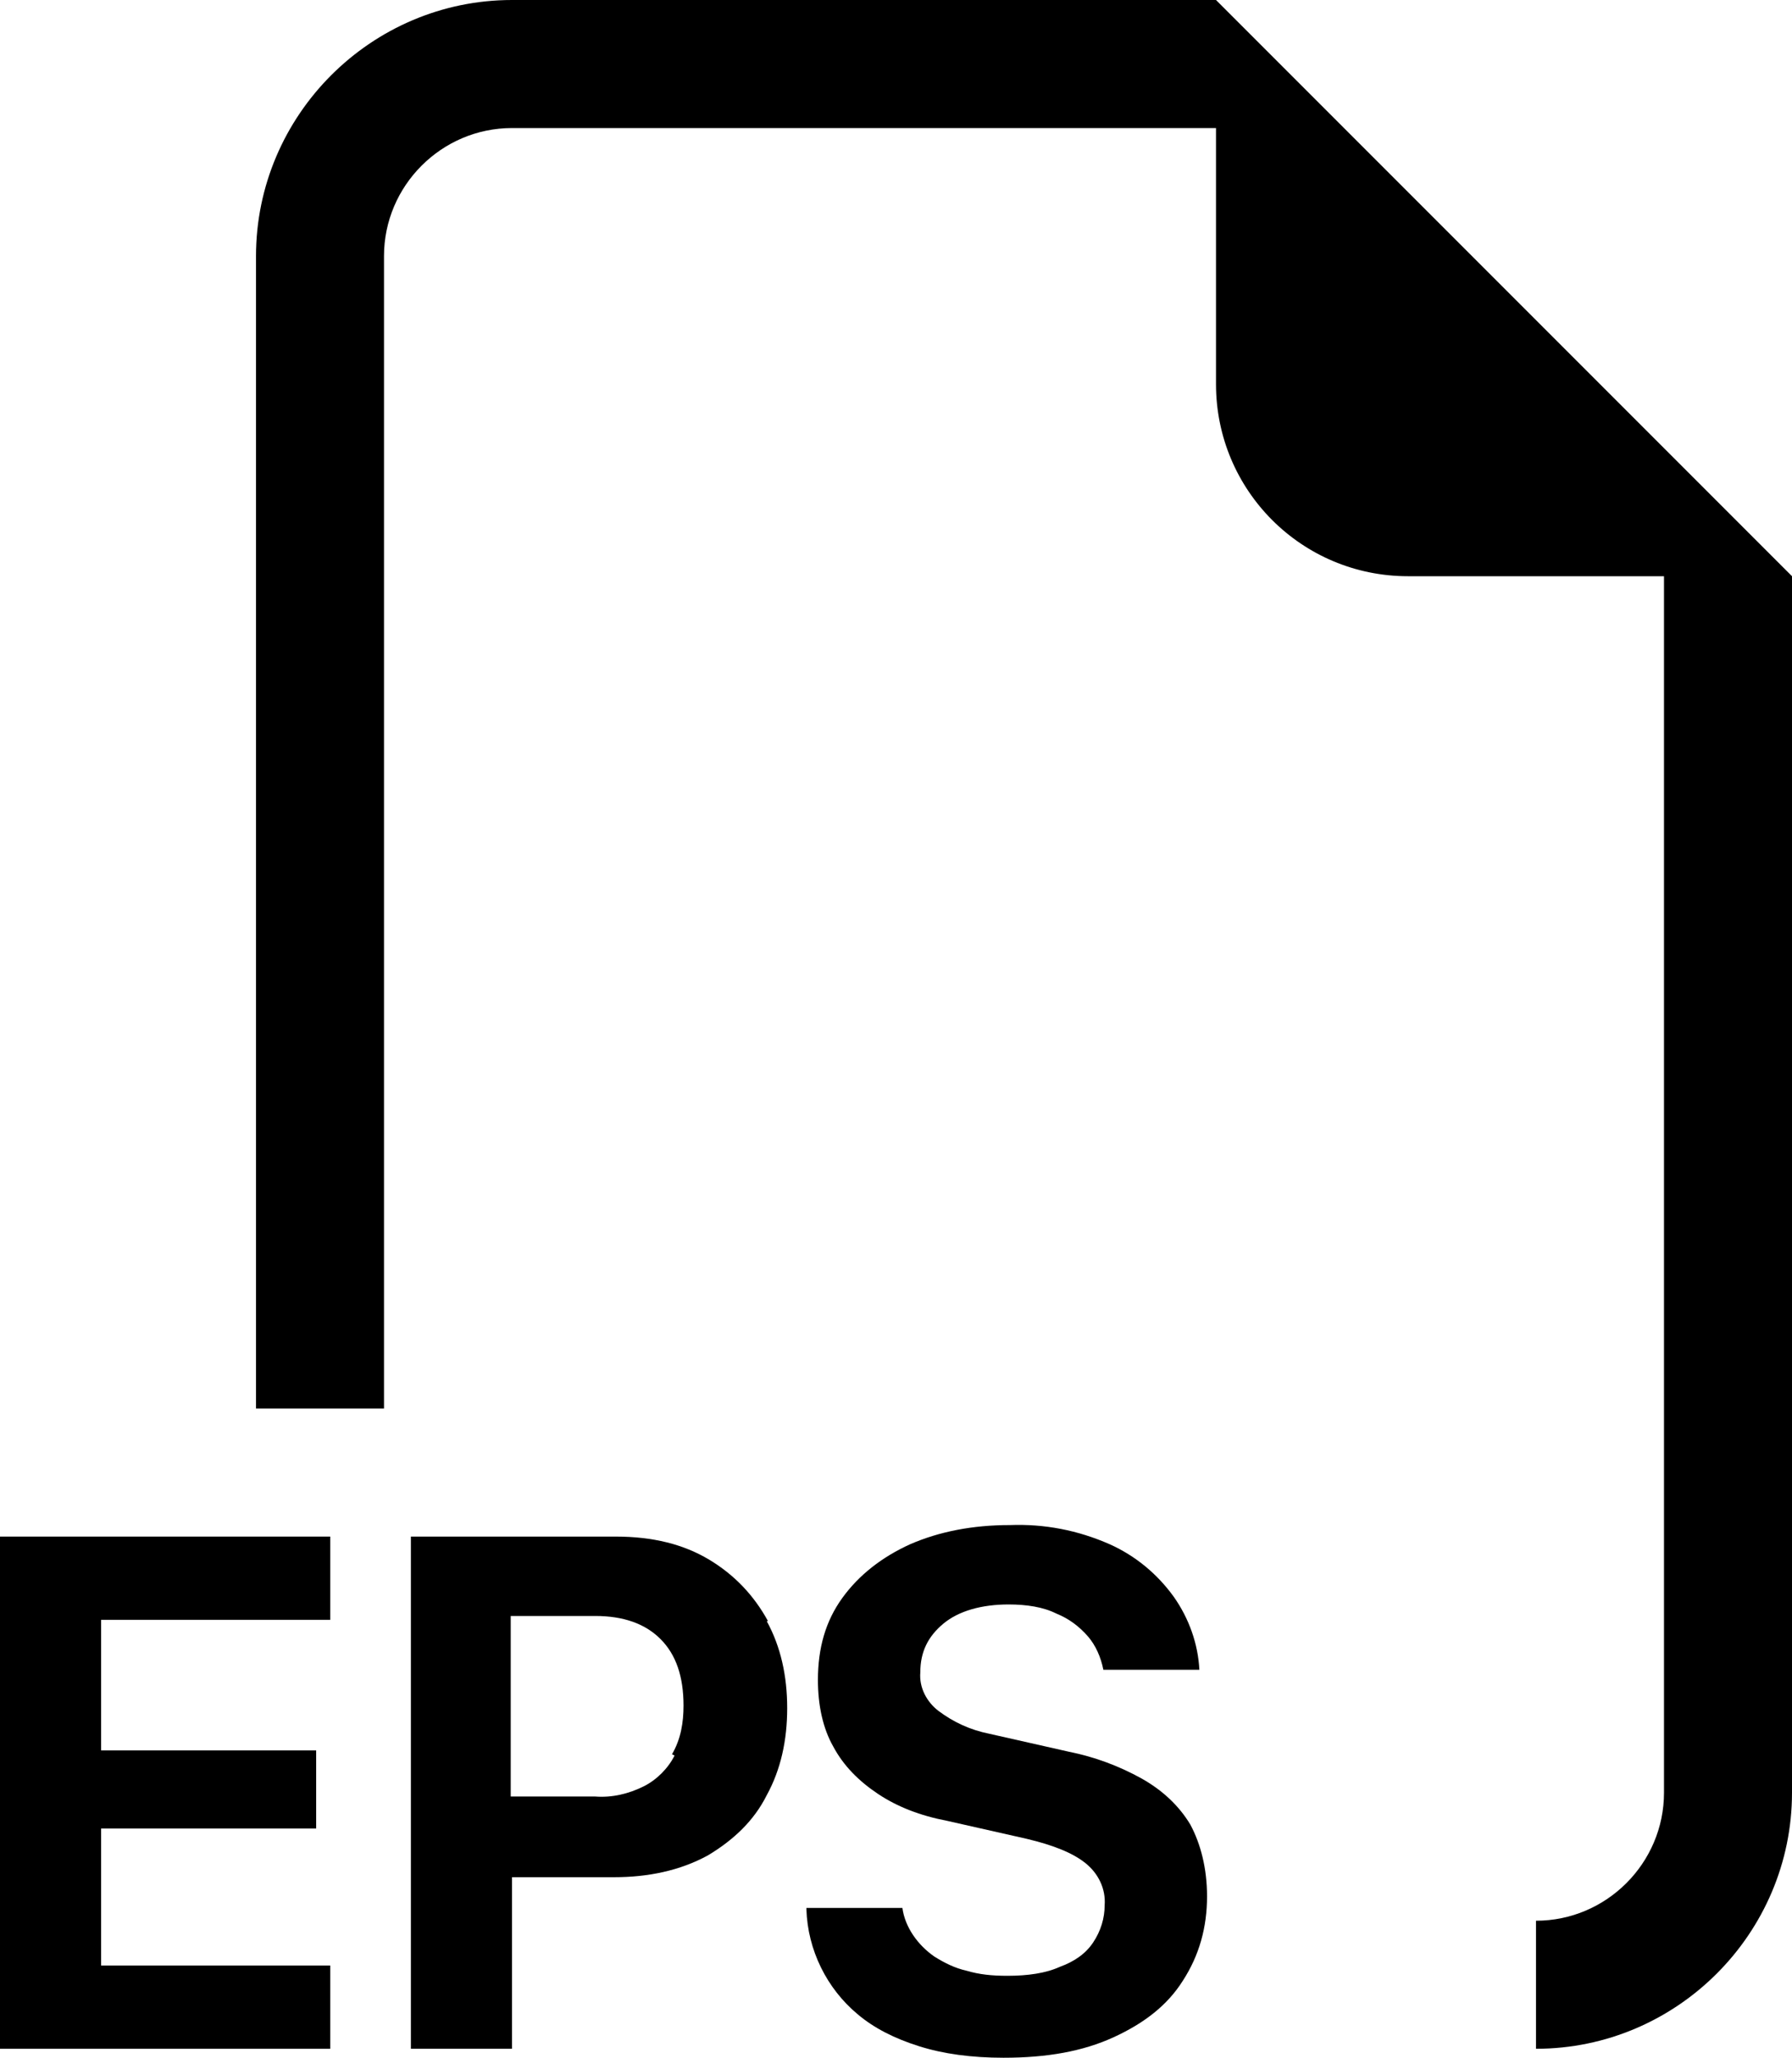
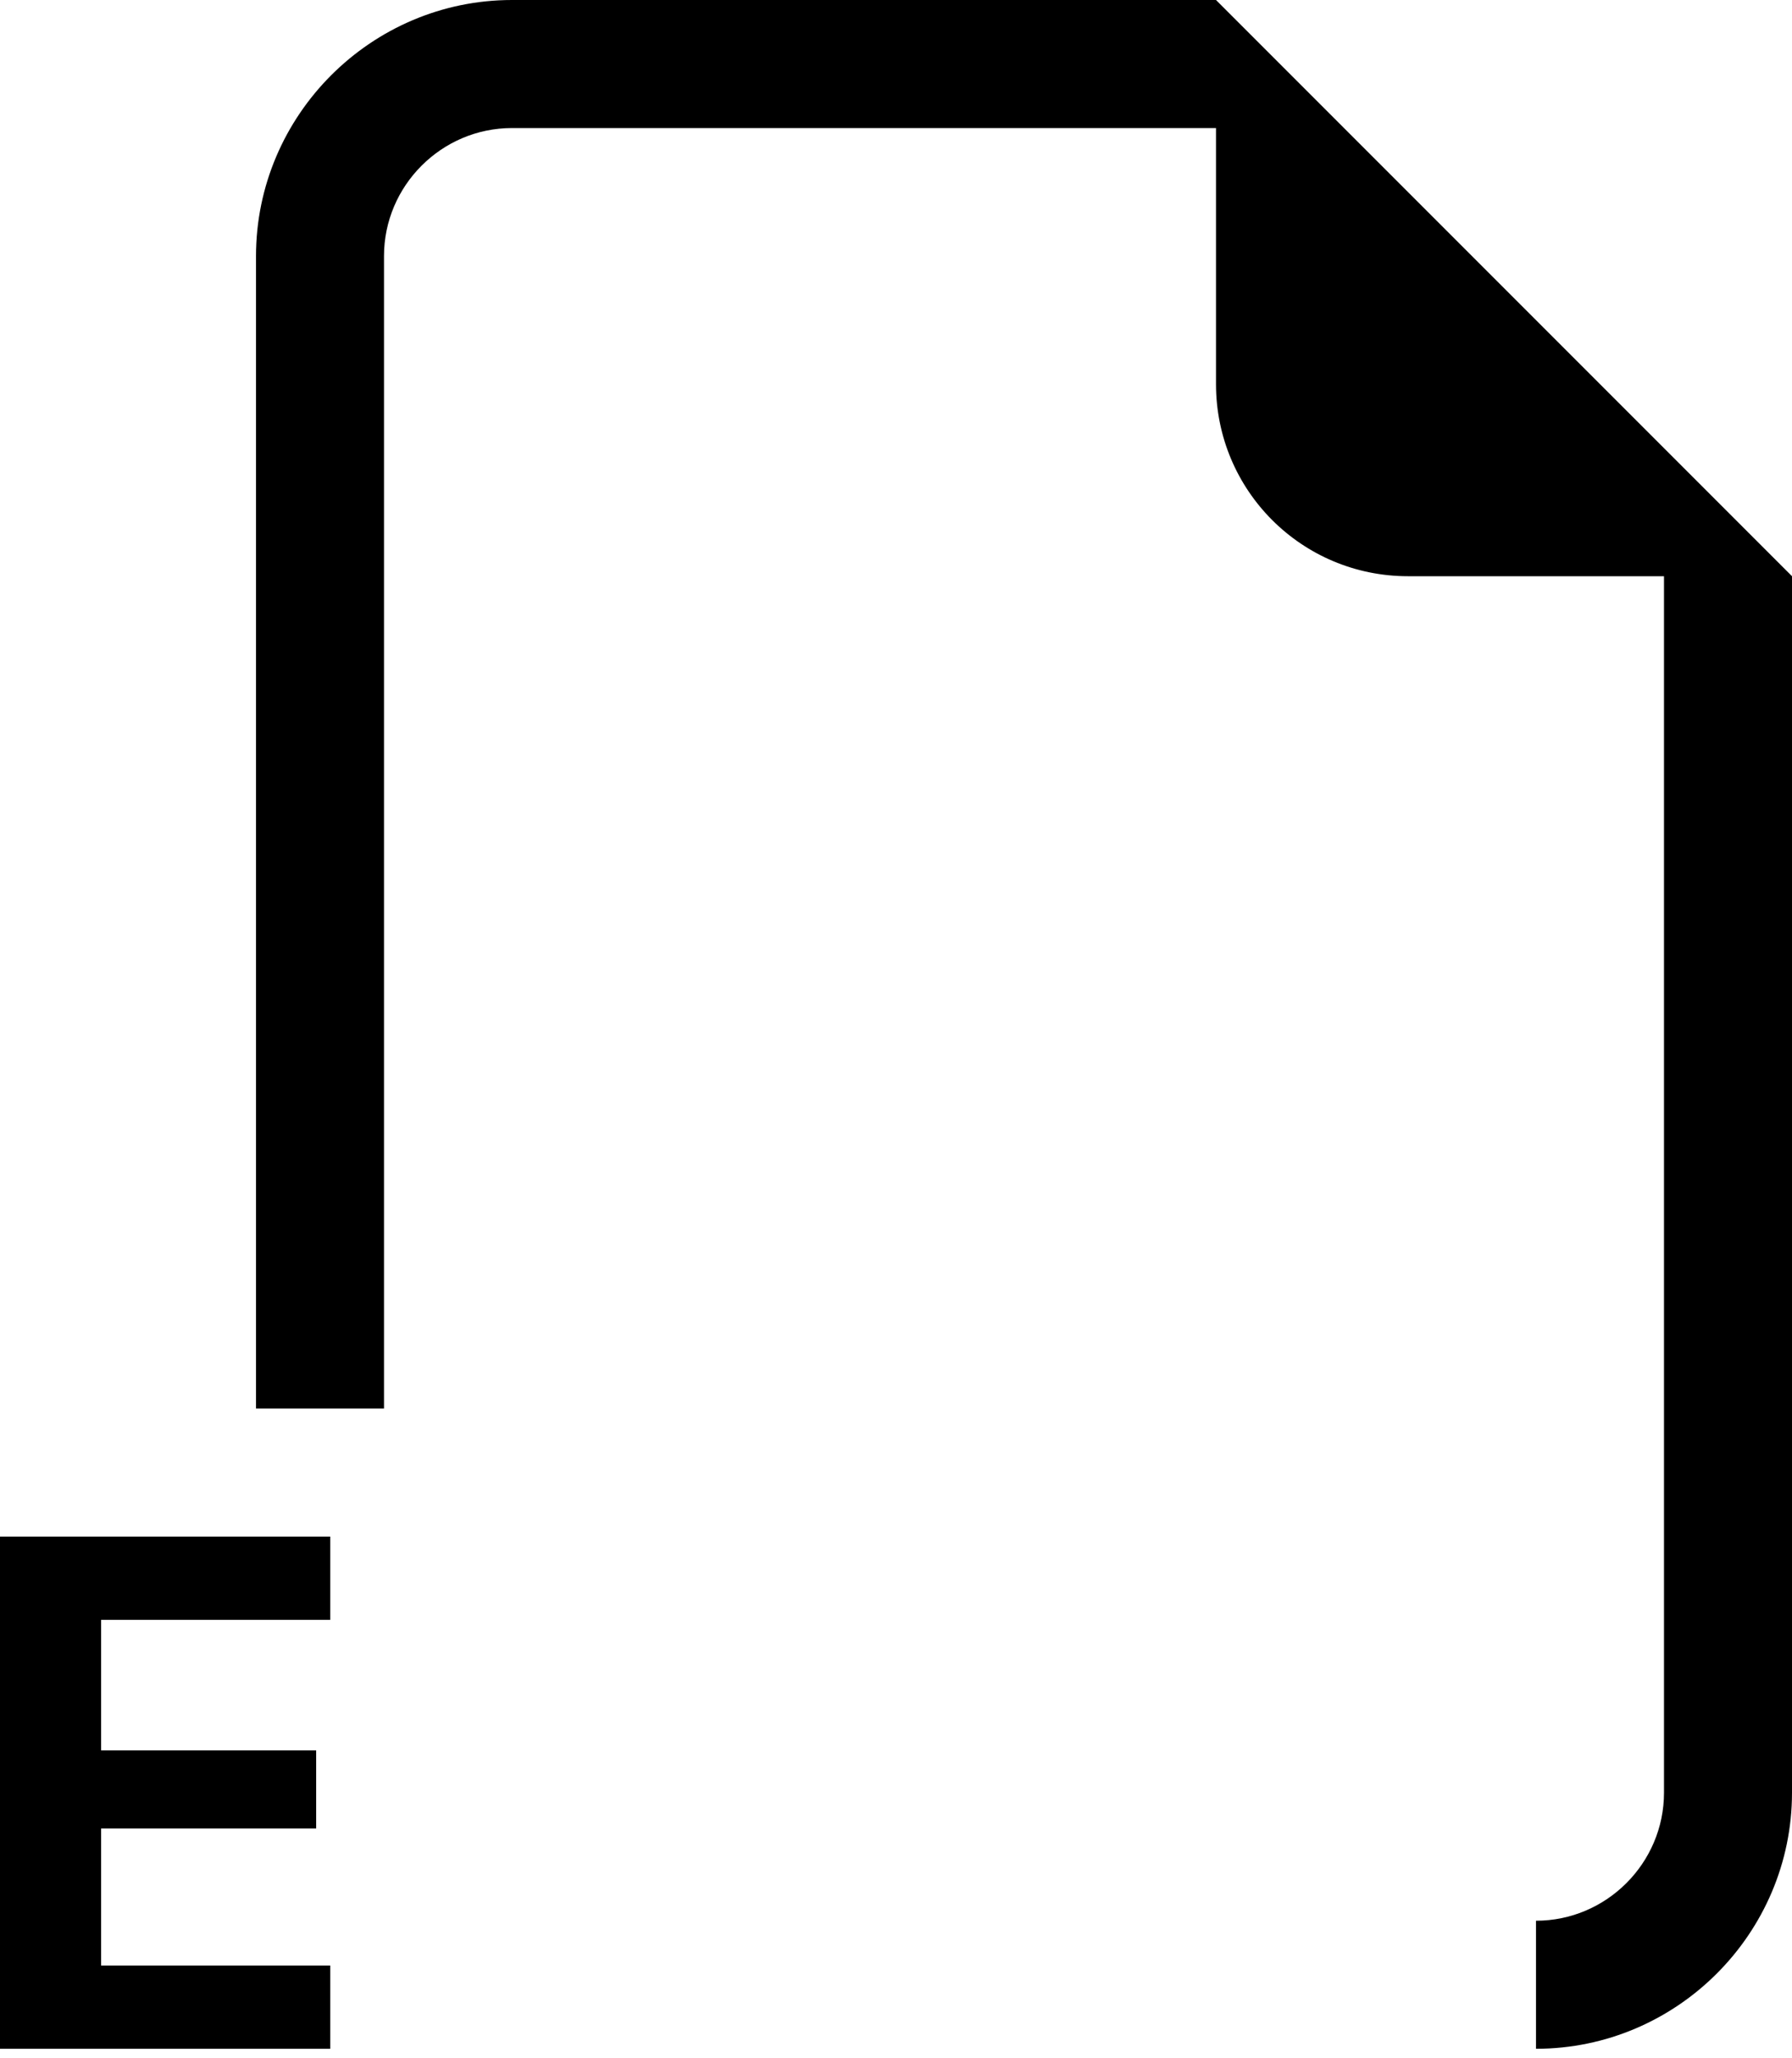
<svg xmlns="http://www.w3.org/2000/svg" id="Capa_1" viewBox="0 0 14 16.07">
  <path d="M14,4.5v9.5c0,1.1-.9,2-2,2v-1c.55,0,1-.45,1-1V4.5h-2c-.83,0-1.5-.67-1.5-1.5V1h-5.5c-.55,0-1,.45-1,1v9h-1V2c0-1.1.9-2,2-2h5.5l4.5,4.5Z" style="fill-rule:evenodd; stroke-width:0px;" />
-   <path d="M6.3,14.91c.01.32.16.62.4.82.13.11.29.19.48.25.19.06.41.09.66.09.34,0,.62-.05.86-.16.24-.11.42-.25.54-.44.13-.2.19-.42.19-.66,0-.22-.05-.41-.13-.56-.09-.15-.22-.27-.38-.36-.18-.1-.37-.17-.57-.21l-.62-.14c-.15-.03-.28-.09-.4-.18-.09-.07-.15-.18-.14-.3,0-.16.06-.28.18-.38s.3-.15.51-.15c.14,0,.27.02.37.07.1.04.18.1.25.18.06.07.1.16.12.26h.75c-.01-.2-.08-.4-.2-.57-.13-.18-.3-.32-.5-.41-.25-.11-.51-.16-.78-.15-.29,0-.55.05-.78.15-.22.1-.4.24-.53.42-.13.18-.19.39-.19.64,0,.2.04.38.12.52.08.15.2.27.35.37.15.1.33.17.54.21l.62.14c.21.05.36.11.46.19s.16.2.15.33c0,.1-.03.2-.09.29s-.15.15-.26.19c-.11.05-.25.07-.41.07-.12,0-.22-.01-.32-.04-.09-.02-.17-.06-.25-.11-.13-.09-.23-.23-.25-.38h-.76.01Z" style="fill-rule:evenodd; stroke-width:0px;" />
  <polygon points=".79 15.35 2.58 15.35 2.58 16 0 16 0 12 2.58 12 2.58 12.65 .79 12.65 .79 13.67 2.47 13.67 2.47 14.28 .79 14.28 .79 15.35 .79 15.35" style="fill-rule:evenodd; stroke-width:0px;" />
-   <path d="M6,12.66c-.11-.2-.26-.36-.46-.48-.2-.12-.44-.18-.73-.18h-1.6v4h.79v-1.34h.8c.26,0,.51-.05.73-.17.2-.12.36-.27.46-.47.11-.2.16-.43.16-.68s-.05-.48-.16-.68ZM5.27,13.71c-.05.1-.14.19-.24.24-.12.06-.25.09-.38.08h-.66v-1.41h.66c.22,0,.39.06.51.18.12.12.18.29.18.52,0,.13-.02.26-.09.38Z" style="stroke-width:0px;" />
</svg>